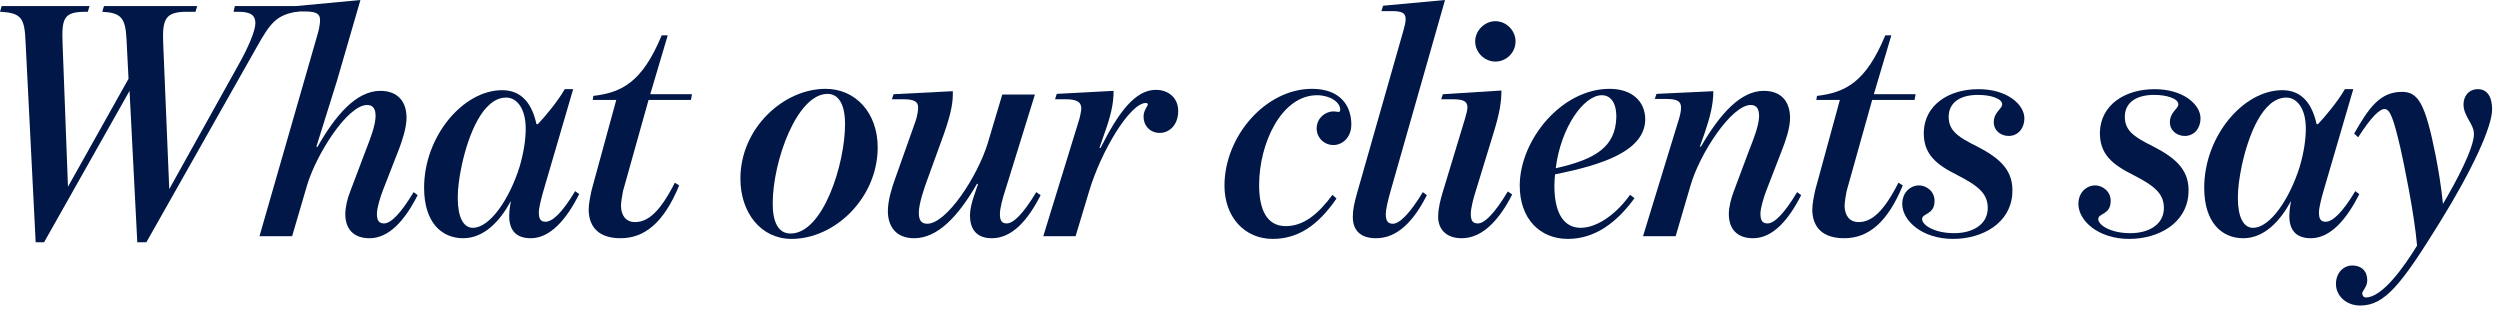
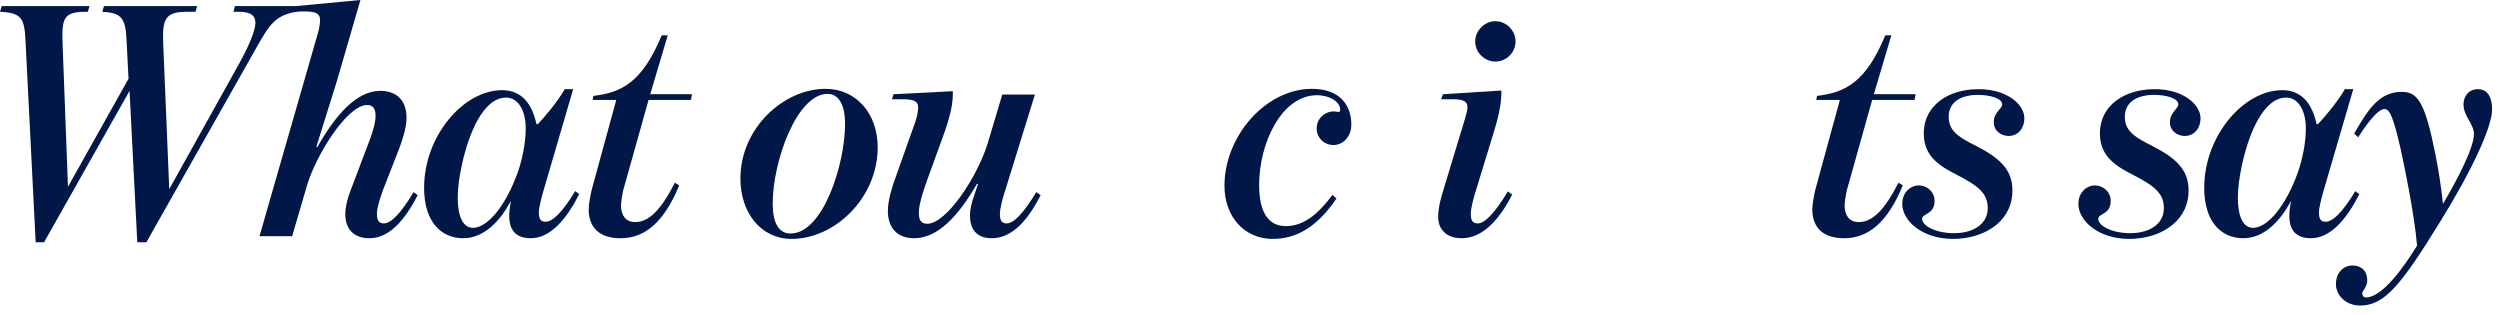
<svg xmlns="http://www.w3.org/2000/svg" fill="none" height="100%" overflow="visible" preserveAspectRatio="none" style="display: block;" viewBox="0 0 254 32" width="100%">
  <g id="What our clients say">
    <path d="M2.598 4.273C2.496 1.88 2.222 1.299 0 1.197L0.171 0.615H9.094L8.923 1.197H8.718C6.461 1.197 6.256 1.846 6.359 4.478L6.906 18.974L13.059 8L12.854 4C12.752 1.778 12.273 1.299 10.393 1.197L10.564 0.615H20.034L19.863 1.197H18.974C16.786 1.197 16.478 1.949 16.581 4.41L17.196 19.213L24.204 6.632C25.23 4.82 25.948 3.111 25.948 2.359C25.948 1.607 25.538 1.197 24.238 1.197H23.726L23.862 0.615H30.529L30.358 1.162C28.067 1.47 27.452 2.359 26.084 4.786L14.871 24.614H13.948L13.162 9.23L4.478 24.614H3.624L2.598 4.273Z" fill="#001748" />
    <path d="M37.543 24.204C35.868 24.204 35.082 23.213 35.082 21.743C35.082 21.093 35.287 20.17 35.595 19.418L37.236 15.076C37.543 14.29 38.159 12.752 38.159 11.794C38.159 11.179 37.988 10.666 37.304 10.666C35.287 10.666 32.108 15.726 31.184 18.871L29.68 23.999H26.364L32.313 3.316C32.449 2.837 32.518 2.325 32.518 2.051C32.518 1.436 32.21 1.162 30.945 1.162H29.92L30.09 0.615L36.62 0L34.227 8.239L32.142 14.905L32.244 14.94C34.056 11.76 36.176 9.23 38.637 9.23C40.415 9.23 41.304 10.324 41.304 11.965C41.304 12.991 40.859 14.29 40.552 15.111L38.911 19.316C38.671 19.931 38.295 21.093 38.295 21.709C38.295 22.358 38.466 22.7 39.013 22.7C39.697 22.7 40.688 21.743 42.022 19.521L42.432 19.828C41.133 22.392 39.526 24.204 37.543 24.204Z" fill="#001748" />
    <path d="M47.054 24.204C44.866 24.204 43.088 22.598 43.088 19.076C43.088 13.846 47.054 9.162 51.019 9.162C53.139 9.162 54.096 10.735 54.506 12.615H54.643C55.327 11.897 56.66 10.324 57.378 9.059H58.233L55.224 19.35C54.985 20.17 54.746 21.127 54.746 21.572C54.746 22.187 54.882 22.529 55.429 22.529C56.113 22.529 57.105 21.64 58.438 19.418L58.848 19.726C57.549 22.29 55.908 24.204 53.925 24.204C52.421 24.204 51.737 23.384 51.737 21.948C51.737 21.401 51.84 20.751 51.908 20.478H51.874C50.814 22.427 49.207 24.204 47.054 24.204ZM48.045 23.145C49.788 23.145 51.771 20.204 52.797 16.922C53.207 15.521 53.412 14.188 53.412 13.059C53.412 11.042 52.523 9.914 51.429 9.914C49.071 9.914 47.6 13.64 46.917 16.786C46.643 18.085 46.507 19.145 46.507 20.102C46.507 22.016 47.054 23.145 48.045 23.145Z" fill="#001748" />
    <path d="M63.057 24.204C60.835 24.204 59.843 23.076 59.809 21.333C59.809 20.717 59.98 19.897 60.117 19.281L62.612 10.153H60.219L60.288 9.743C63.16 9.401 65.245 8.376 67.228 3.59H67.843L66.065 9.572H70.305L70.202 10.153H65.894L63.296 19.418C63.228 19.794 63.091 20.512 63.091 20.956C63.125 21.88 63.57 22.563 64.527 22.563C65.86 22.563 67.091 21.469 68.561 18.563L69.005 18.837C67.433 22.666 65.45 24.204 63.057 24.204Z" fill="#001748" />
    <path d="M80.421 24.273C77.311 24.273 75.225 21.606 75.225 18.153C75.225 12.991 79.635 9.025 83.874 9.025C86.917 9.025 89.173 11.453 89.173 14.974C89.173 20.102 84.832 24.273 80.421 24.273ZM80.319 23.726C83.635 23.726 85.857 16.649 85.857 12.615C85.857 10.393 85.071 9.538 84.079 9.538C80.968 9.538 78.507 16.375 78.507 20.683C78.507 22.529 79.054 23.726 80.319 23.726Z" fill="#001748" />
    <path d="M92.874 24.204C91.096 24.204 90.207 23.076 90.207 21.435C90.207 20.375 90.617 19.042 90.959 18.119L93.045 12.239C93.216 11.692 93.284 11.179 93.284 10.906C93.284 10.29 92.805 10.085 91.78 10.085H90.617L90.788 9.572L96.805 9.265C96.839 10.324 96.668 11.418 95.916 13.572L94.241 18.187C93.933 19.008 93.352 20.683 93.352 21.606C93.352 22.256 93.523 22.734 94.207 22.734C96.156 22.734 99.301 17.982 100.361 14.529L101.831 9.606H105.147L102.138 19.316C101.899 20.034 101.591 21.127 101.591 21.743C101.591 22.427 101.796 22.7 102.275 22.7C102.959 22.7 103.95 21.743 105.284 19.521L105.728 19.828C104.429 22.392 102.822 24.204 100.771 24.204C99.096 24.204 98.549 23.145 98.549 21.88C98.549 21.333 98.72 20.58 98.959 19.897L99.369 18.7L99.267 18.666C97.318 22.05 95.233 24.204 92.874 24.204Z" fill="#001748" />
-     <path d="M109.69 12C109.758 11.726 109.861 11.213 109.861 11.008C109.861 10.324 109.314 10.085 108.288 10.085H107.194L107.365 9.538L113.142 9.23C113.142 10.598 112.835 11.829 112.185 13.64L111.707 15.008L111.809 15.042C113.689 11.316 115.365 9.128 117.45 9.128C118.681 9.128 119.706 9.914 119.706 11.282C119.706 12.683 118.817 13.504 117.826 13.504C116.835 13.504 116.185 12.752 116.185 11.863C116.185 11.35 116.424 11.008 116.561 10.769C116.664 10.632 116.63 10.461 116.424 10.461C114.818 10.461 111.912 15.281 110.681 19.35L109.279 23.999H105.997L109.69 12Z" fill="#001748" />
    <path d="M129.295 24.273C126.457 24.273 124.406 22.05 124.406 18.871C124.406 13.812 128.611 9.025 133.295 9.025C136.132 9.025 137.295 10.7 137.295 12.649C137.295 13.982 136.372 14.735 135.483 14.735C134.491 14.735 133.773 13.948 133.773 13.059C133.773 11.965 134.696 11.316 135.483 11.316C135.859 11.316 136.166 11.521 136.166 11.145C136.166 10.359 135.107 9.675 133.808 9.675C130.218 9.675 127.927 14.529 127.927 18.803C127.927 21.367 128.748 22.974 130.628 22.974C132.44 22.974 133.91 21.777 135.38 19.794L135.79 20.17C133.842 23.008 131.791 24.273 129.295 24.273Z" fill="#001748" />
-     <path d="M139.806 24.204C138.131 24.204 137.447 23.315 137.447 22.05C137.447 21.298 137.584 20.683 137.857 19.692L142.575 3.145C142.712 2.667 142.814 2.256 142.814 1.949C142.814 1.265 142.37 1.128 141.344 1.128H140.353L140.524 0.581L146.814 0L141.31 19.316C141.003 20.375 140.797 21.298 140.797 21.743C140.797 22.392 140.968 22.734 141.515 22.734C142.199 22.734 143.259 21.674 144.558 19.521L144.968 19.828C143.669 22.392 142.028 24.204 139.806 24.204Z" fill="#001748" />
    <path d="M148.51 24.204C146.801 24.204 146.117 23.145 146.117 22.05C146.117 21.127 146.356 20.307 146.561 19.589L148.852 12.034C148.989 11.555 149.091 11.179 149.091 10.906C149.091 10.256 148.613 10.085 147.587 10.085H146.425L146.596 9.572L152.544 9.196C152.544 10.256 152.407 11.384 151.724 13.572L149.912 19.486C149.707 20.102 149.433 21.196 149.433 21.709C149.433 22.392 149.604 22.7 150.151 22.7C150.835 22.7 151.86 21.674 153.194 19.452L153.638 19.76C152.339 22.324 150.63 24.204 148.51 24.204ZM151.929 6.256C150.835 6.256 149.878 5.333 149.878 4.205C149.878 3.111 150.835 2.154 151.929 2.154C153.057 2.154 153.98 3.111 153.98 4.205C153.98 5.333 153.057 6.256 151.929 6.256Z" fill="#001748" />
-     <path d="M159.294 24.273C156.456 24.273 154.371 22.221 154.405 18.768C154.473 14.153 158.678 9.025 163.533 9.025C165.755 9.025 167.157 10.256 167.157 12.136C167.123 15.316 162.849 16.752 157.995 17.709C157.961 18.051 157.926 18.461 157.926 18.871C157.926 21.811 158.986 23.145 160.593 23.145C162.063 23.145 163.977 22.05 165.618 19.794L166.063 20.136C164.251 22.632 162.029 24.273 159.294 24.273ZM158.063 17.093C162.2 16.17 164.114 14.871 164.217 11.965C164.251 10.29 163.533 9.675 162.747 9.675C160.901 9.675 158.576 12.957 158.063 17.093Z" fill="#001748" />
-     <path d="M178.109 24.204C176.434 24.204 175.648 23.213 175.648 21.743C175.648 21.093 175.853 20.204 176.16 19.418L177.733 15.213C178.041 14.427 178.724 12.786 178.724 11.794C178.724 11.179 178.554 10.666 177.87 10.666C175.921 10.666 172.673 15.623 171.75 18.871L170.246 23.999H166.93L170.588 12.068C170.725 11.623 170.793 11.213 170.793 10.94C170.793 10.324 170.485 10.051 169.221 10.051H168.127L168.298 9.538L174.075 9.265C174.075 10.632 173.733 11.931 173.152 13.64L172.708 14.871L172.81 14.905C174.759 11.555 176.844 9.23 179.203 9.23C180.981 9.23 181.87 10.324 181.87 12C181.87 13.025 181.391 14.393 181.049 15.247L179.477 19.316C179.237 19.931 178.861 21.093 178.861 21.709C178.861 22.358 179.032 22.7 179.579 22.7C180.263 22.7 181.254 21.743 182.588 19.521L182.998 19.828C181.699 22.392 180.092 24.204 178.109 24.204Z" fill="#001748" />
    <path d="M187.375 24.204C185.153 24.204 184.162 23.076 184.128 21.333C184.128 20.717 184.299 19.897 184.435 19.281L186.931 10.153H184.538L184.606 9.743C187.478 9.401 189.563 8.376 191.546 3.59H192.161L190.384 9.572H194.623L194.52 10.153H190.213L187.615 19.418C187.546 19.794 187.41 20.512 187.41 20.956C187.444 21.88 187.888 22.563 188.845 22.563C190.179 22.563 191.409 21.469 192.879 18.563L193.324 18.837C191.751 22.666 189.768 24.204 187.375 24.204Z" fill="#001748" />
    <path d="M198.431 24.273C195.286 24.273 193.269 22.427 193.269 20.717C193.269 19.521 194.123 18.837 194.978 18.837C195.662 18.837 196.55 19.384 196.55 20.41C196.55 21.845 195.286 21.64 195.286 22.256C195.286 22.871 196.55 23.691 198.533 23.691C200.448 23.691 201.884 22.803 201.952 21.264C202.02 19.657 200.961 18.871 198.841 17.777C196.721 16.717 195.388 15.658 195.457 13.367C195.559 10.735 197.884 9.059 201.029 9.059C203.901 9.059 205.678 10.598 205.678 12.034C205.678 12.957 205.097 13.812 204.072 13.812C203.354 13.812 202.567 13.333 202.567 12.41C202.567 11.384 203.422 11.076 203.422 10.598C203.422 10.017 202.26 9.641 200.961 9.641C199.32 9.641 198.055 10.29 197.986 11.76C197.952 13.196 198.773 13.846 200.858 14.871C203.319 16.136 204.619 17.401 204.448 19.726C204.243 22.666 201.439 24.273 198.431 24.273Z" fill="#001748" />
    <path d="M216.327 24.273C213.182 24.273 211.165 22.427 211.165 20.717C211.165 19.521 212.019 18.837 212.874 18.837C213.558 18.837 214.446 19.384 214.446 20.41C214.446 21.845 213.182 21.64 213.182 22.256C213.182 22.871 214.446 23.691 216.429 23.691C218.344 23.691 219.78 22.803 219.848 21.264C219.916 19.657 218.857 18.871 216.737 17.777C214.617 16.717 213.284 15.658 213.352 13.367C213.455 10.735 215.78 9.059 218.925 9.059C221.797 9.059 223.574 10.598 223.574 12.034C223.574 12.957 222.993 13.812 221.968 13.812C221.25 13.812 220.463 13.333 220.463 12.41C220.463 11.384 221.318 11.076 221.318 10.598C221.318 10.017 220.156 9.641 218.857 9.641C217.216 9.641 215.951 10.29 215.882 11.76C215.848 13.196 216.669 13.846 218.754 14.871C221.215 16.136 222.515 17.401 222.344 19.726C222.138 22.666 219.335 24.273 216.327 24.273Z" fill="#001748" />
    <path d="M227.914 24.204C225.726 24.204 223.948 22.598 223.948 19.076C223.948 13.846 227.914 9.162 231.879 9.162C233.999 9.162 234.956 10.735 235.366 12.615H235.503C236.187 11.897 237.52 10.324 238.238 9.059H239.093L236.084 19.35C235.845 20.17 235.606 21.127 235.606 21.572C235.606 22.187 235.742 22.529 236.289 22.529C236.973 22.529 237.965 21.64 239.298 19.418L239.708 19.726C238.409 22.29 236.768 24.204 234.785 24.204C233.281 24.204 232.597 23.384 232.597 21.948C232.597 21.401 232.7 20.751 232.768 20.478H232.734C231.674 22.427 230.067 24.204 227.914 24.204ZM228.905 23.145C230.649 23.145 232.631 20.204 233.657 16.922C234.067 15.521 234.272 14.188 234.272 13.059C234.272 11.042 233.384 9.914 232.29 9.914C229.931 9.914 228.461 13.64 227.777 16.786C227.503 18.085 227.367 19.145 227.367 20.102C227.367 22.016 227.914 23.145 228.905 23.145Z" fill="#001748" />
    <path d="M239.796 31.042C238.361 31.042 237.369 30.05 237.335 28.922C237.301 27.726 238.087 26.973 239.01 26.973C239.899 26.973 240.514 27.52 240.514 28.478C240.514 29.161 240.002 29.537 240.002 29.811C240.002 30.016 240.138 30.221 240.378 30.221C242.053 30.221 244.275 27.076 245.574 24.956C245.301 21.709 244.207 16.478 243.899 15.111C243.181 12.034 242.839 11.076 242.258 11.076C241.779 11.076 240.925 11.863 239.591 13.948L239.181 13.572C240.651 11.008 241.779 9.333 244.036 9.333C245.677 9.333 246.395 10.461 247.454 15.76C247.762 17.367 248.001 18.768 248.206 20.717C249.54 18.461 251.352 15.076 251.352 13.606C251.352 12.581 250.292 11.829 250.292 10.598C250.292 9.88 250.736 9.059 251.762 9.059C252.685 9.059 253.198 9.812 253.198 11.111C253.198 12.888 251.181 17.264 247.899 22.563C243.967 28.922 242.292 31.042 239.796 31.042Z" fill="#001748" />
  </g>
</svg>